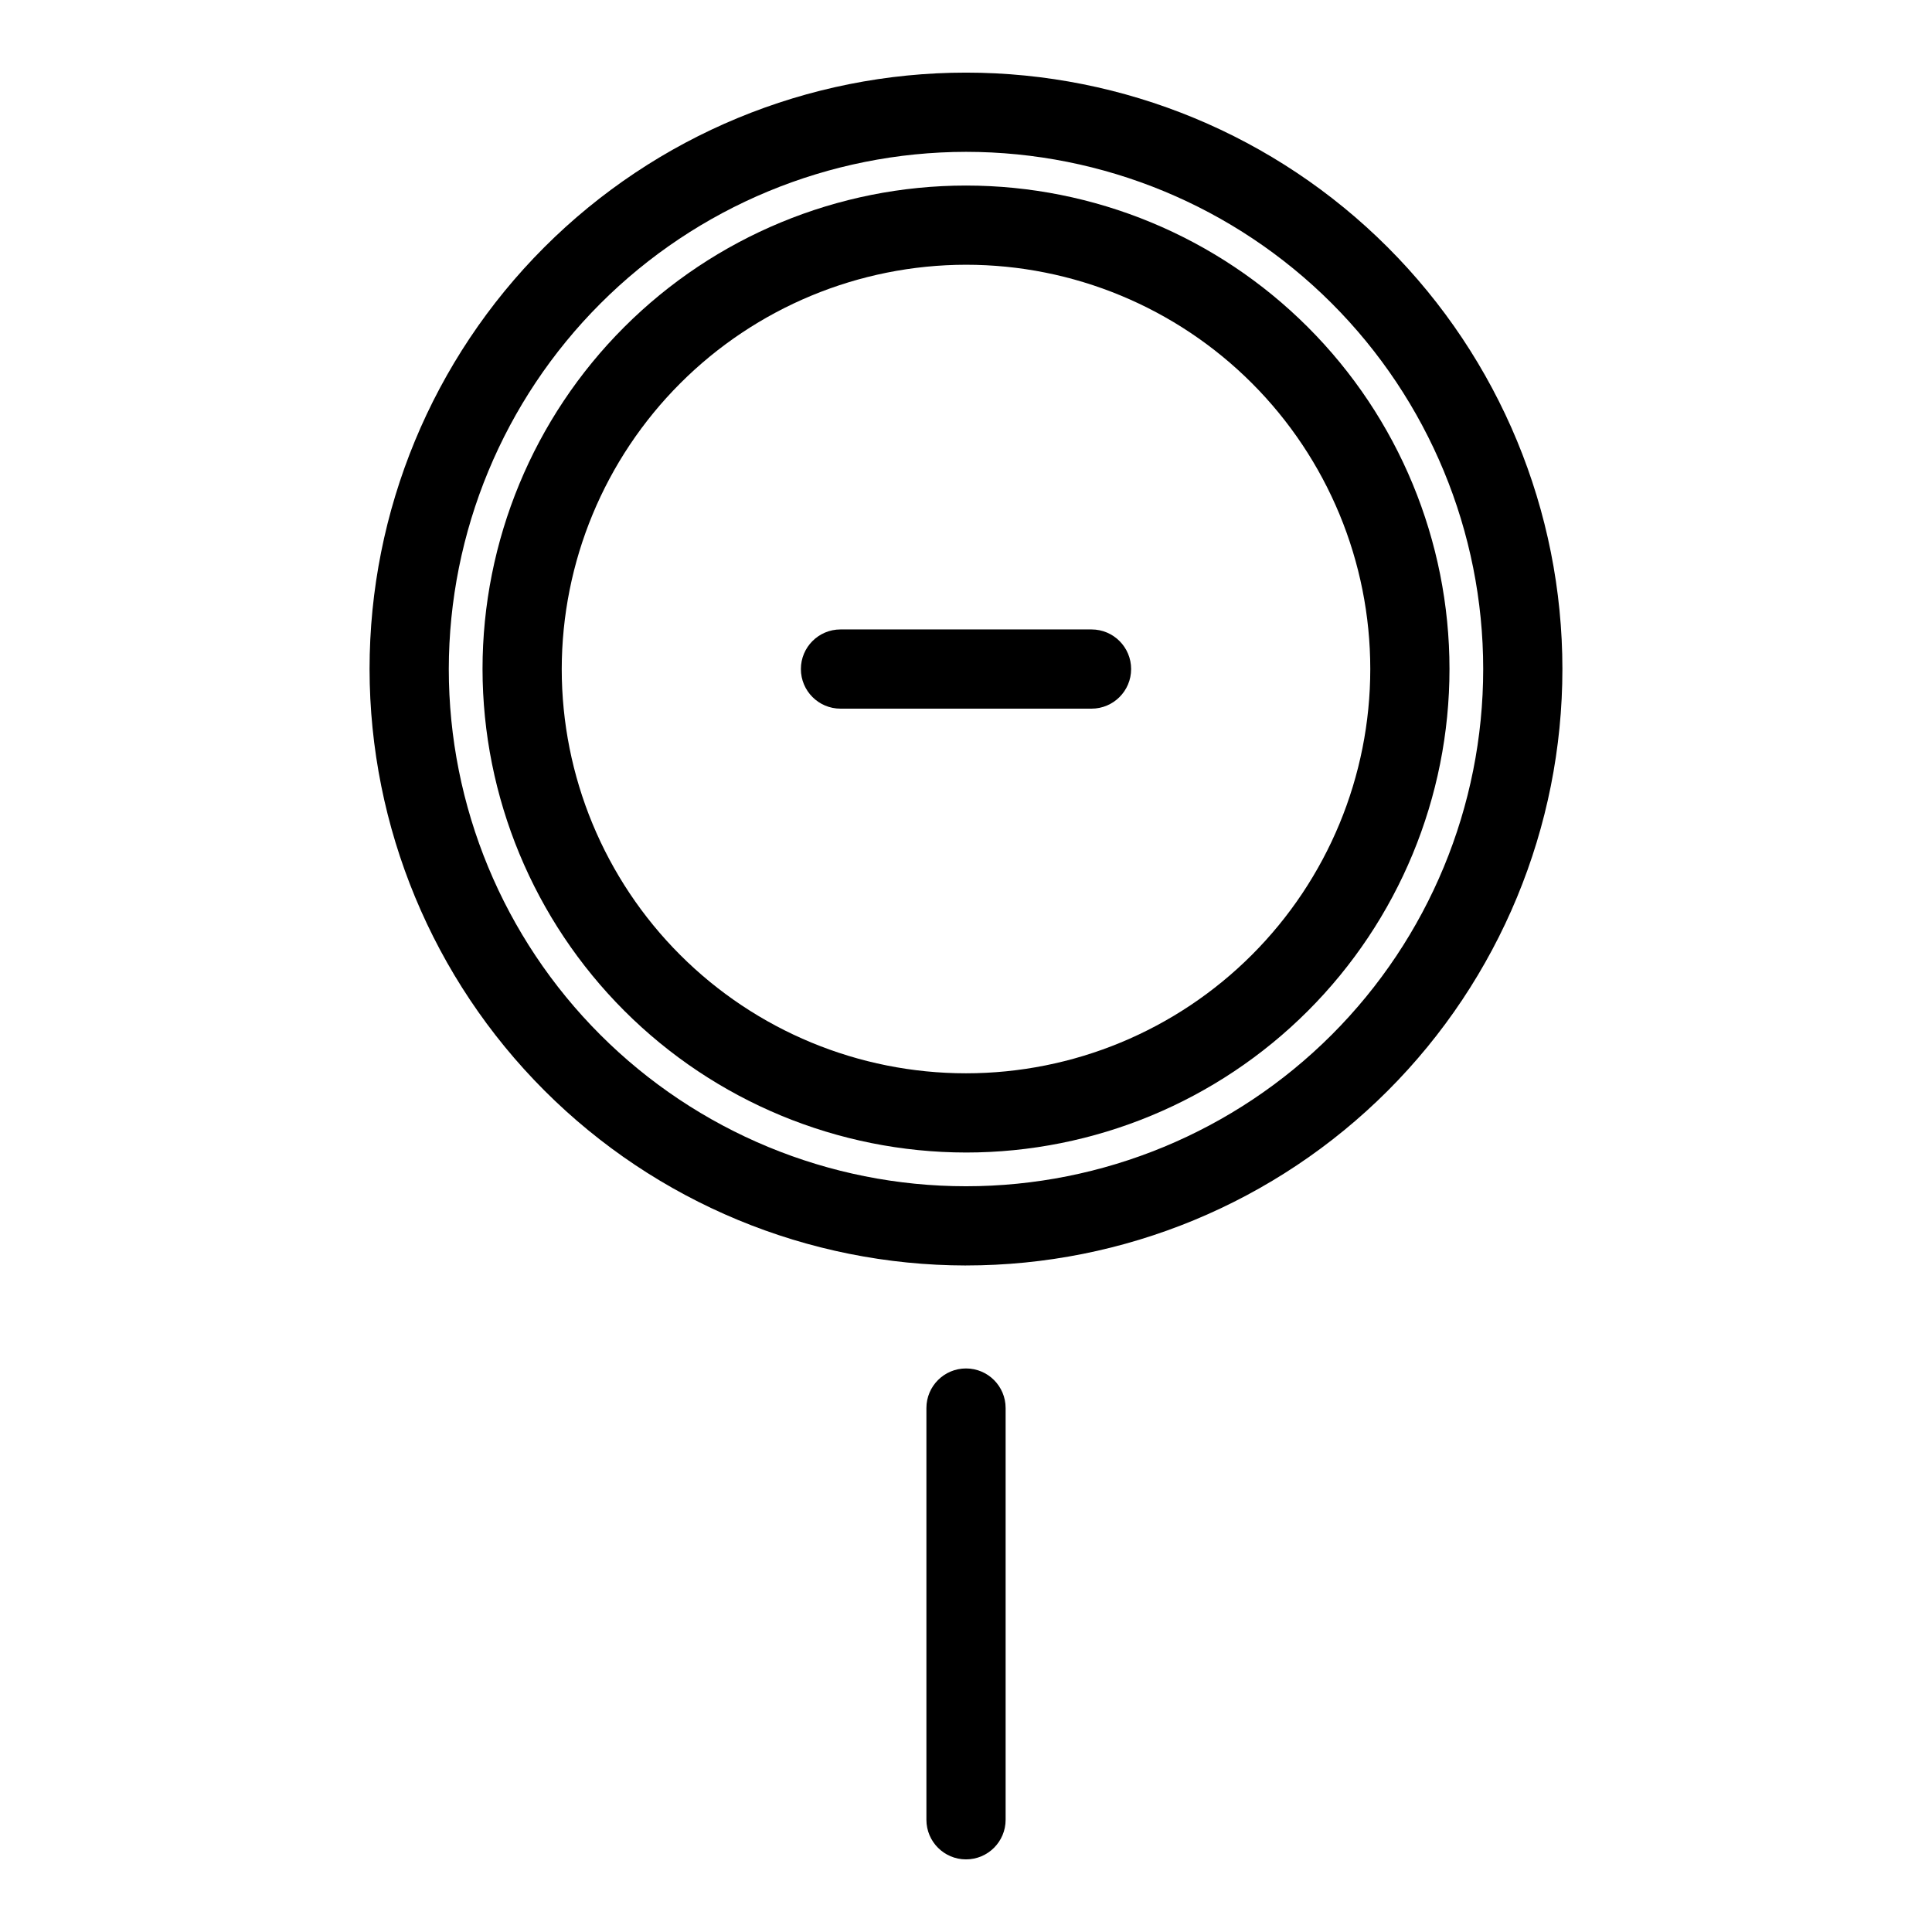
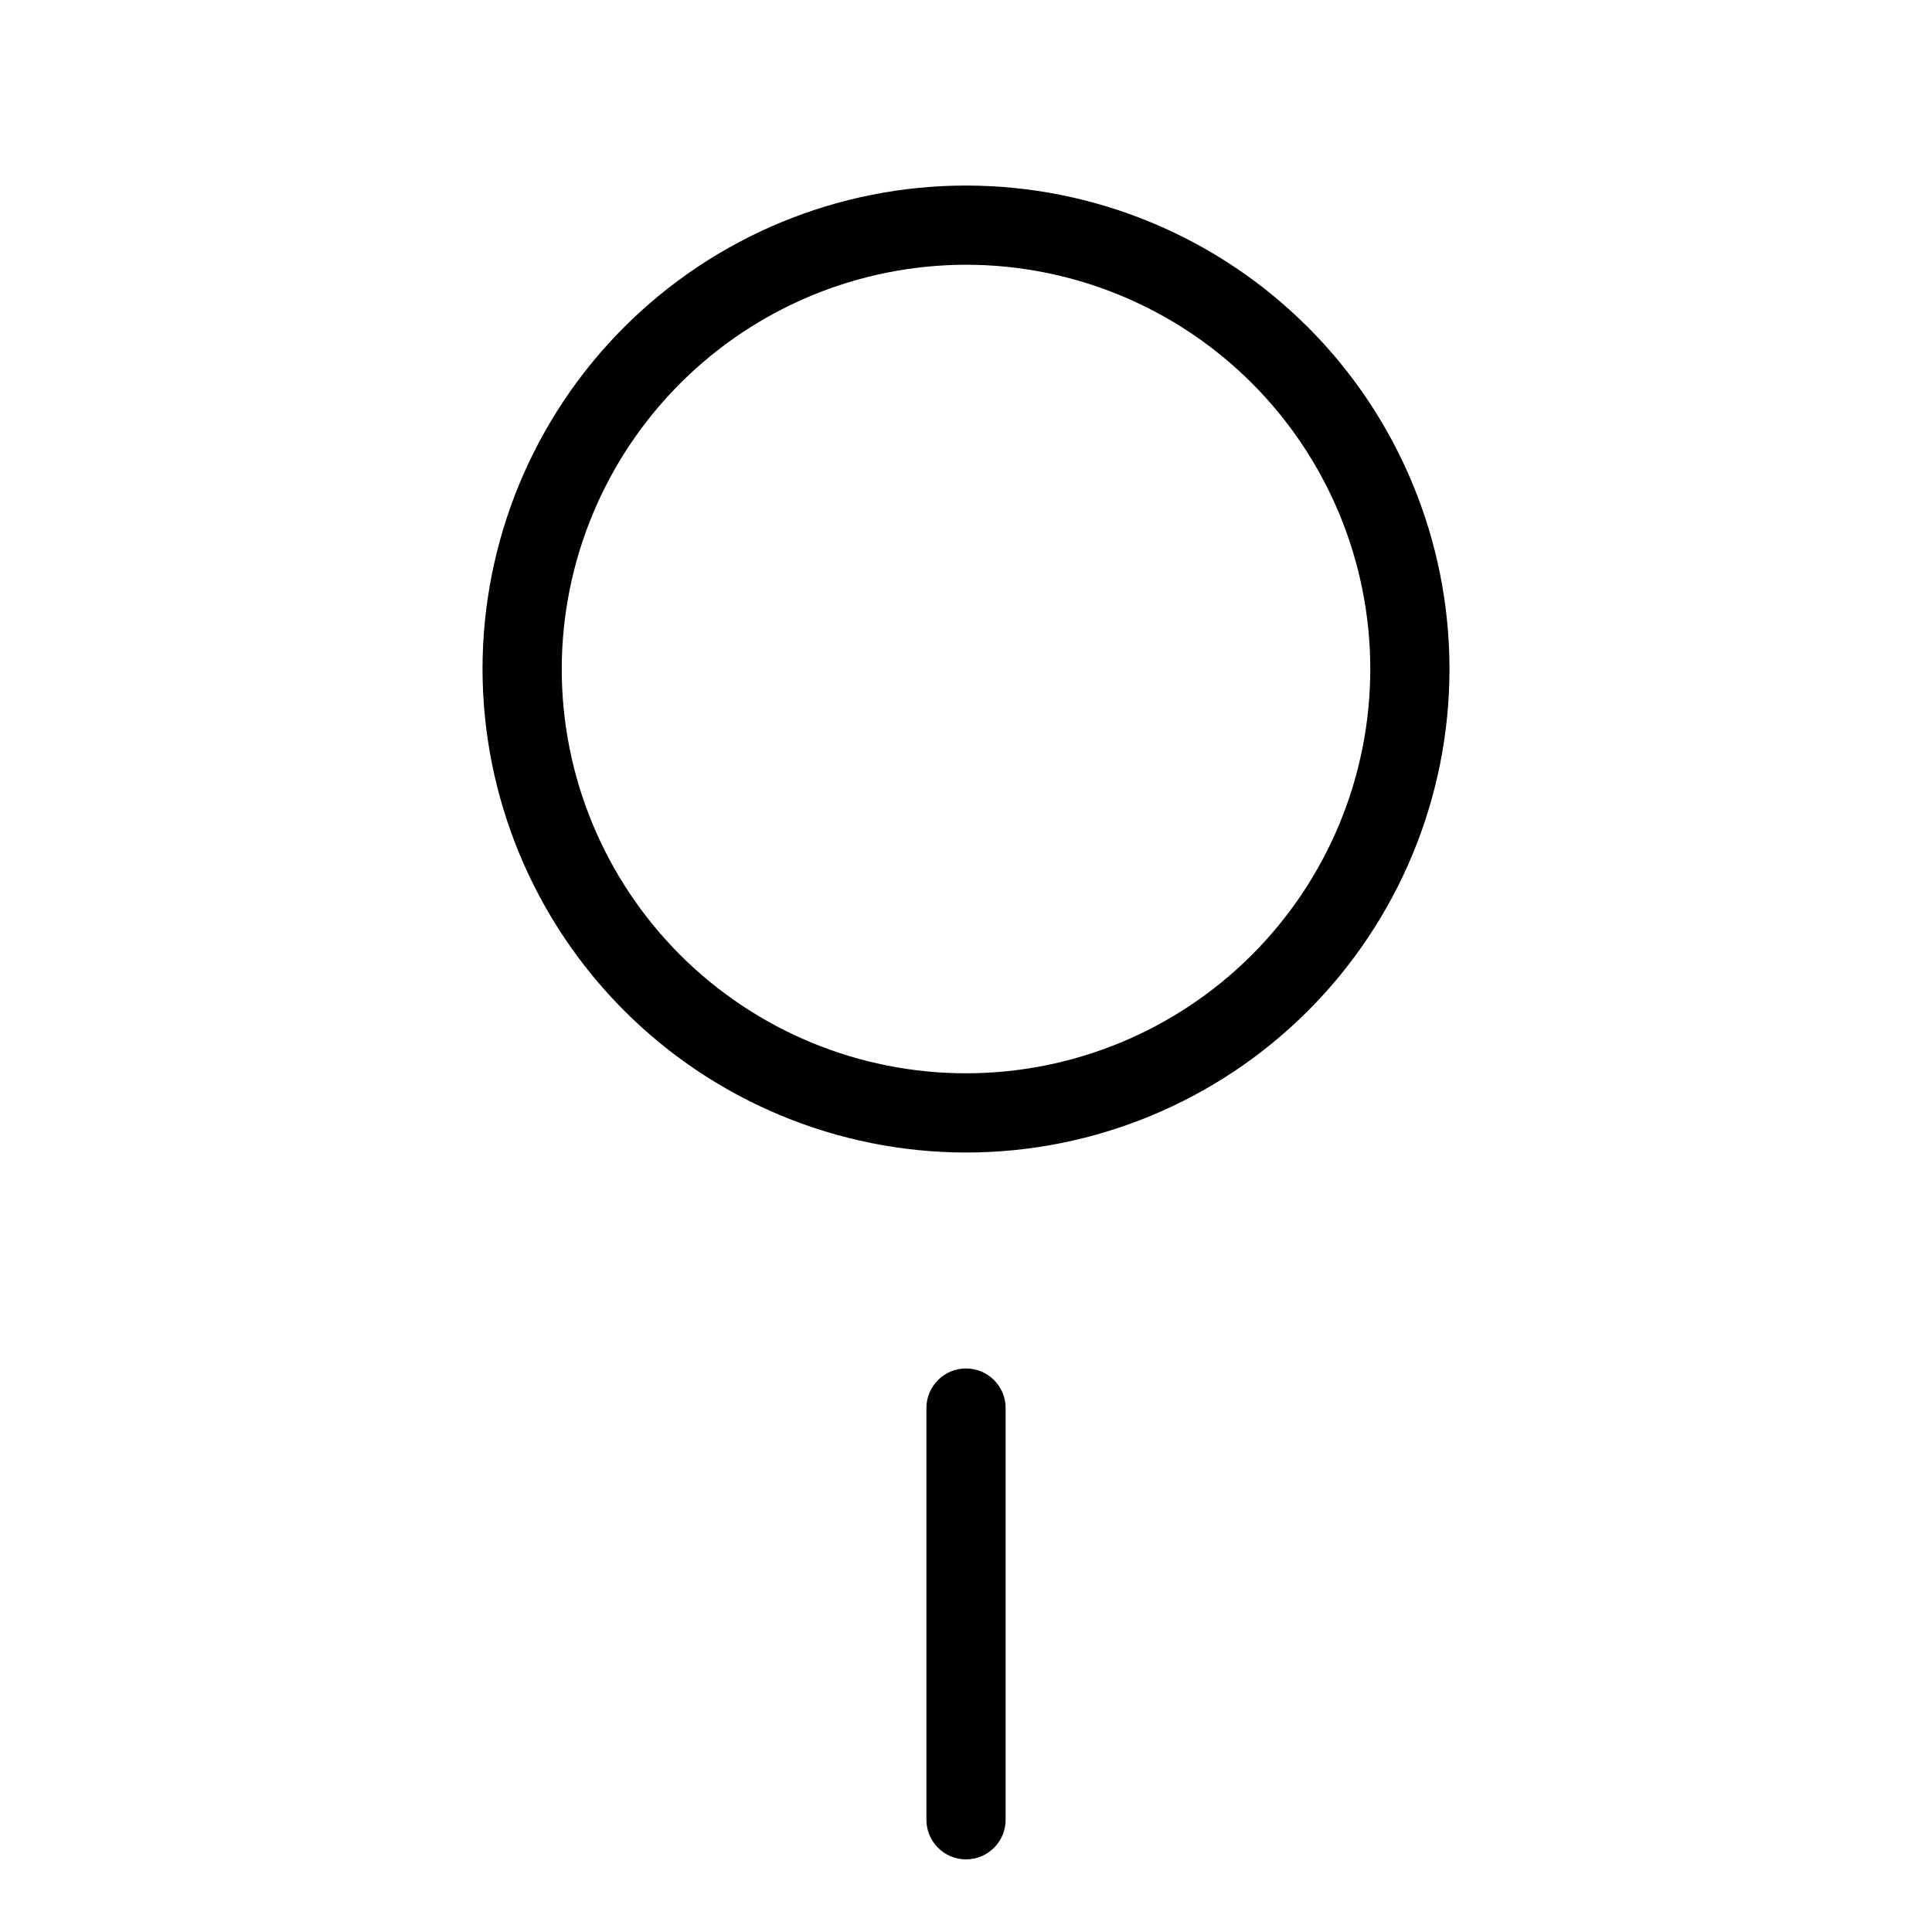
<svg xmlns="http://www.w3.org/2000/svg" fill="#000000" width="800px" height="800px" version="1.1" viewBox="144 144 512 512">
  <g>
-     <path d="m400 479.36c41.918 0 82.121-16.652 111.76-46.293 29.641-29.645 46.293-69.844 46.293-111.77 0-41.918-16.652-82.121-46.293-111.76s-69.844-46.293-111.76-46.293c-41.922 0-82.121 16.652-111.77 46.293-29.641 29.645-46.293 69.844-46.293 111.77 0.047 41.902 16.715 82.078 46.348 111.71 29.629 29.633 69.805 46.301 111.71 46.348zm0-295.12c36.352 0 71.211 14.441 96.918 40.145 25.703 25.707 40.145 60.566 40.145 96.918s-14.441 71.215-40.145 96.922c-25.703 25.703-60.566 40.145-96.918 40.145s-71.215-14.441-96.918-40.145c-25.707-25.707-40.148-60.566-40.148-96.918 0.043-36.34 14.496-71.18 40.191-96.875 25.695-25.695 60.535-40.148 96.875-40.191z" />
    <path d="m400 449.43c33.98 0 66.57-13.5 90.602-37.527 24.027-24.027 37.527-56.617 37.527-90.598 0-33.984-13.496-66.574-37.527-90.602-24.027-24.031-56.617-37.527-90.598-37.531-33.98 0-66.57 13.5-90.602 37.527-24.027 24.027-37.527 56.617-37.527 90.602 0.035 33.969 13.547 66.535 37.566 90.559 24.02 24.02 56.586 37.531 90.559 37.57zm0-235.27c28.414 0 55.664 11.289 75.758 31.379 20.09 20.094 31.379 47.344 31.379 75.758 0 28.414-11.285 55.664-31.379 75.758-20.09 20.09-47.344 31.379-75.758 31.379s-55.664-11.289-75.758-31.379c-20.09-20.094-31.379-47.344-31.375-75.758 0.031-28.406 11.328-55.637 31.414-75.723 20.082-20.082 47.312-31.379 75.719-31.414z" />
    <path d="m410.5 626.26v-109.11c0-5.797-4.699-10.496-10.496-10.496s-10.496 4.699-10.496 10.496v109.11c0 5.797 4.699 10.496 10.496 10.496s10.496-4.699 10.496-10.496z" />
-     <path d="m366.74 331.8h66.523c5.797 0 10.496-4.699 10.496-10.496s-4.699-10.496-10.496-10.496h-66.523c-5.797 0-10.496 4.699-10.496 10.496s4.699 10.496 10.496 10.496z" />
  </g>
</svg>